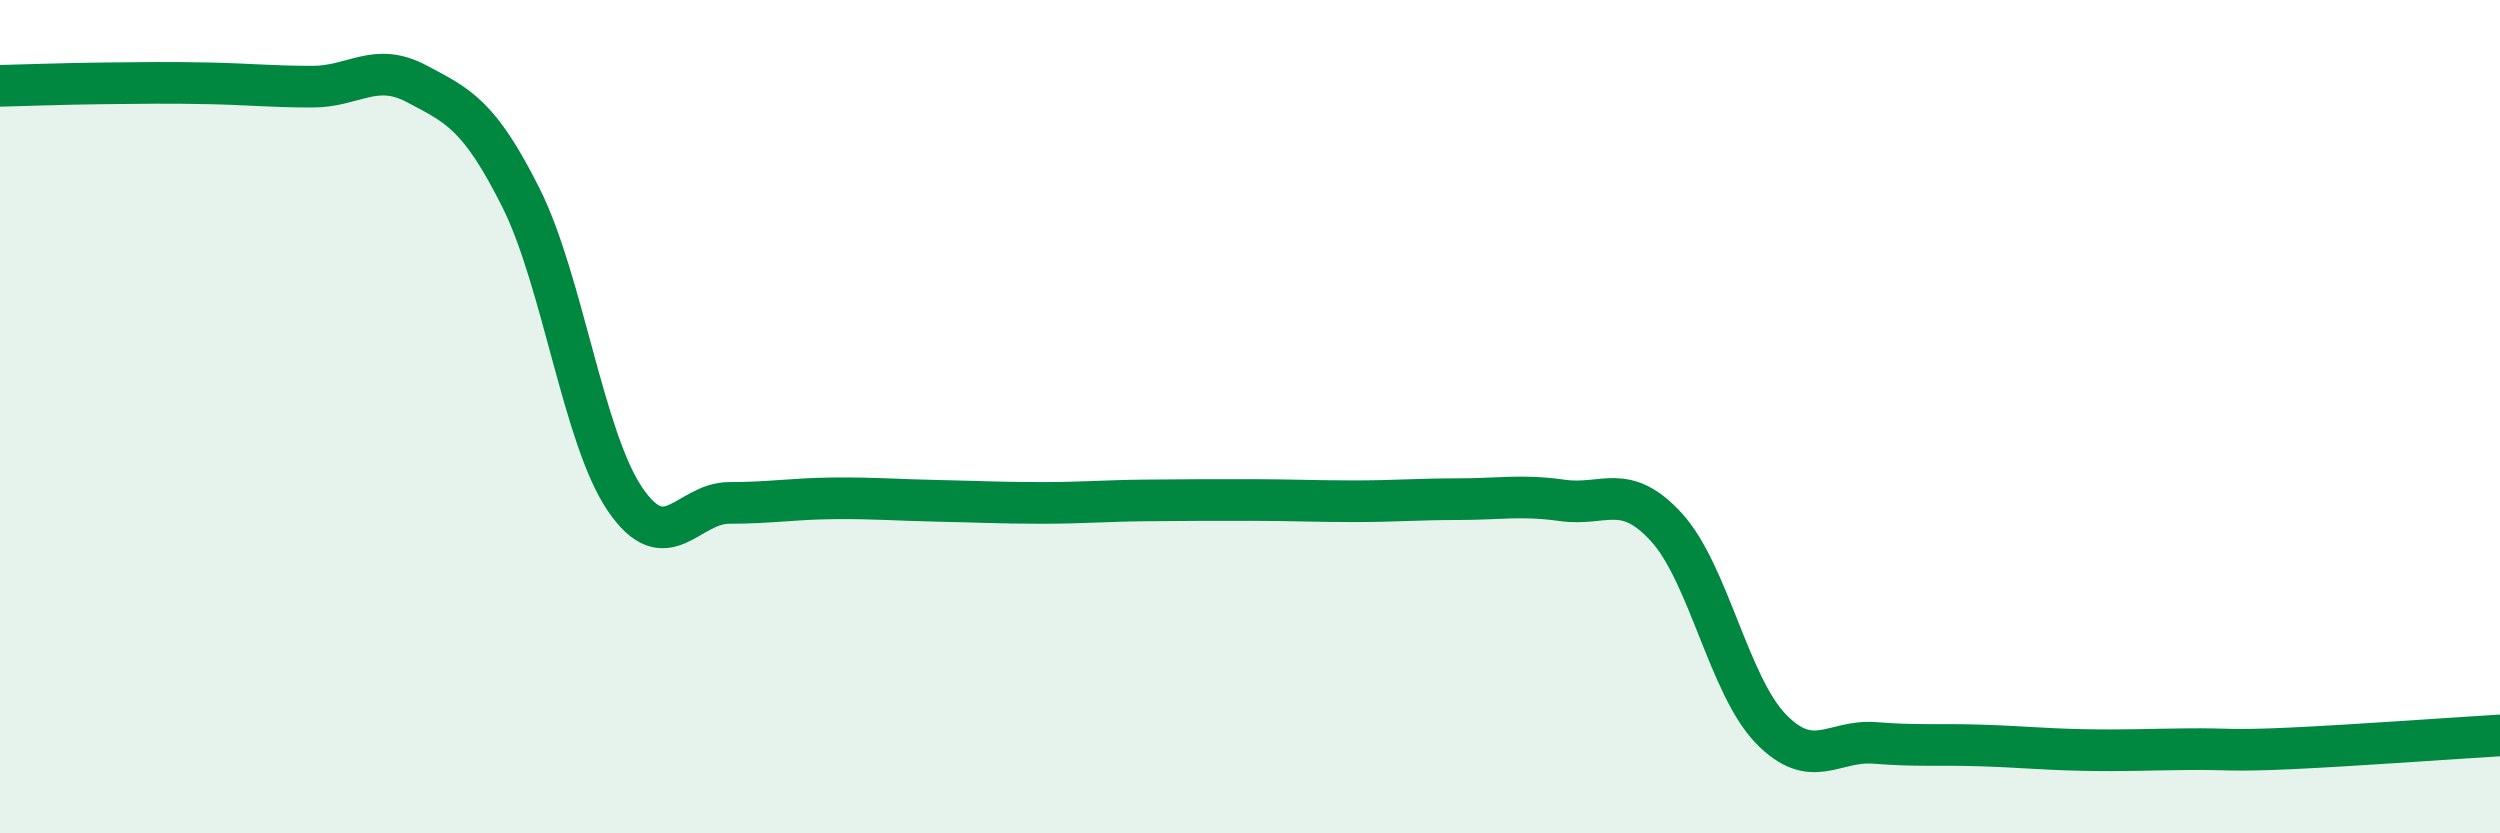
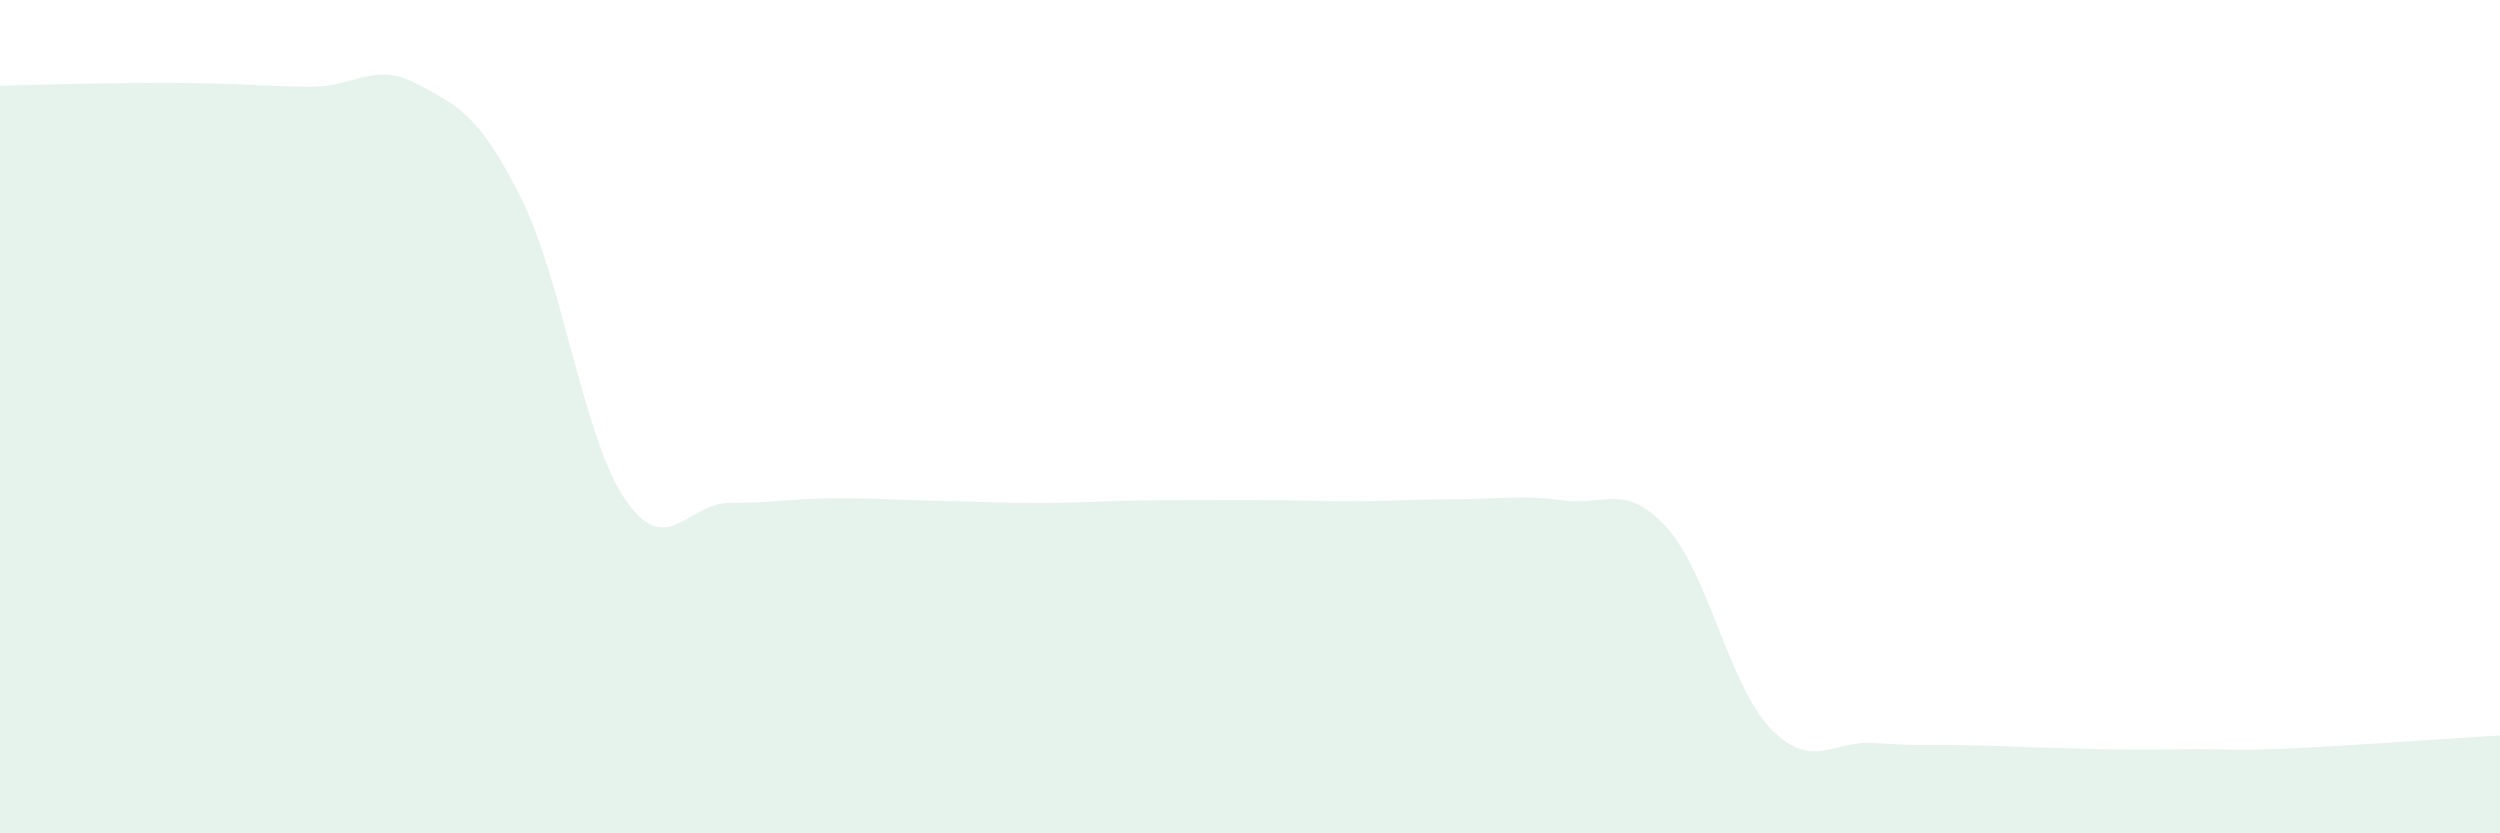
<svg xmlns="http://www.w3.org/2000/svg" width="60" height="20" viewBox="0 0 60 20">
-   <path d="M 0,2.06 C 0.5,2.05 1.5,2.01 2.5,2 C 3.5,1.99 4,1.98 5,2 C 6,2.02 6.5,2.08 7.5,2.08 C 8.5,2.08 9,1.48 10,2.01 C 11,2.54 11.5,2.75 12.5,4.74 C 13.5,6.73 14,10.51 15,11.98 C 16,13.45 16.5,12.07 17.5,12.07 C 18.5,12.07 19,11.97 20,11.96 C 21,11.95 21.5,12 22.5,12.02 C 23.5,12.04 24,12.07 25,12.07 C 26,12.07 26.5,12.02 27.5,12.01 C 28.5,12 29,12 30,12 C 31,12 31.5,12.03 32.5,12.03 C 33.5,12.03 34,11.98 35,11.98 C 36,11.98 36.5,11.87 37.5,12.01 C 38.5,12.15 39,11.56 40,12.66 C 41,13.76 41.5,16.46 42.5,17.49 C 43.5,18.52 44,17.75 45,17.83 C 46,17.91 46.5,17.86 47.5,17.89 C 48.5,17.92 49,17.98 50,18 C 51,18.02 51.5,17.99 52.5,17.98 C 53.5,17.97 53.5,18.03 55,17.96 C 56.5,17.89 59,17.71 60,17.65L60 20L0 20Z" fill="#008740" opacity="0.1" stroke-linecap="round" stroke-linejoin="round" />
-   <path d="M 0,2.06 C 0.5,2.05 1.5,2.01 2.5,2 C 3.5,1.99 4,1.98 5,2 C 6,2.02 6.5,2.08 7.5,2.08 C 8.5,2.08 9,1.48 10,2.01 C 11,2.54 11.5,2.75 12.5,4.74 C 13.5,6.73 14,10.51 15,11.98 C 16,13.45 16.5,12.07 17.5,12.07 C 18.5,12.07 19,11.97 20,11.96 C 21,11.95 21.5,12 22.5,12.02 C 23.5,12.04 24,12.07 25,12.07 C 26,12.07 26.5,12.02 27.5,12.01 C 28.5,12 29,12 30,12 C 31,12 31.5,12.03 32.5,12.03 C 33.5,12.03 34,11.98 35,11.98 C 36,11.98 36.5,11.87 37.5,12.01 C 38.5,12.15 39,11.56 40,12.66 C 41,13.76 41.5,16.46 42.5,17.49 C 43.5,18.52 44,17.75 45,17.83 C 46,17.91 46.5,17.86 47.5,17.89 C 48.5,17.92 49,17.98 50,18 C 51,18.02 51.5,17.99 52.5,17.98 C 53.5,17.97 53.5,18.03 55,17.96 C 56.5,17.89 59,17.71 60,17.65" stroke="#008740" stroke-width="1" fill="none" stroke-linecap="round" stroke-linejoin="round" />
+   <path d="M 0,2.06 C 0.5,2.05 1.5,2.01 2.5,2 C 3.5,1.99 4,1.98 5,2 C 6,2.02 6.5,2.08 7.5,2.08 C 8.5,2.08 9,1.48 10,2.01 C 11,2.54 11.5,2.75 12.5,4.74 C 13.5,6.73 14,10.51 15,11.98 C 16,13.45 16.5,12.07 17.5,12.07 C 18.5,12.07 19,11.97 20,11.96 C 21,11.95 21.5,12 22.5,12.02 C 23.5,12.04 24,12.07 25,12.07 C 26,12.07 26.5,12.02 27.5,12.01 C 28.5,12 29,12 30,12 C 31,12 31.5,12.03 32.5,12.03 C 33.5,12.03 34,11.98 35,11.98 C 36,11.98 36.5,11.87 37.5,12.01 C 38.5,12.15 39,11.56 40,12.66 C 41,13.76 41.5,16.46 42.5,17.49 C 43.5,18.52 44,17.75 45,17.83 C 46,17.91 46.5,17.86 47.5,17.89 C 51,18.02 51.5,17.99 52.5,17.98 C 53.5,17.97 53.5,18.03 55,17.96 C 56.5,17.89 59,17.71 60,17.65L60 20L0 20Z" fill="#008740" opacity="0.1" stroke-linecap="round" stroke-linejoin="round" />
</svg>